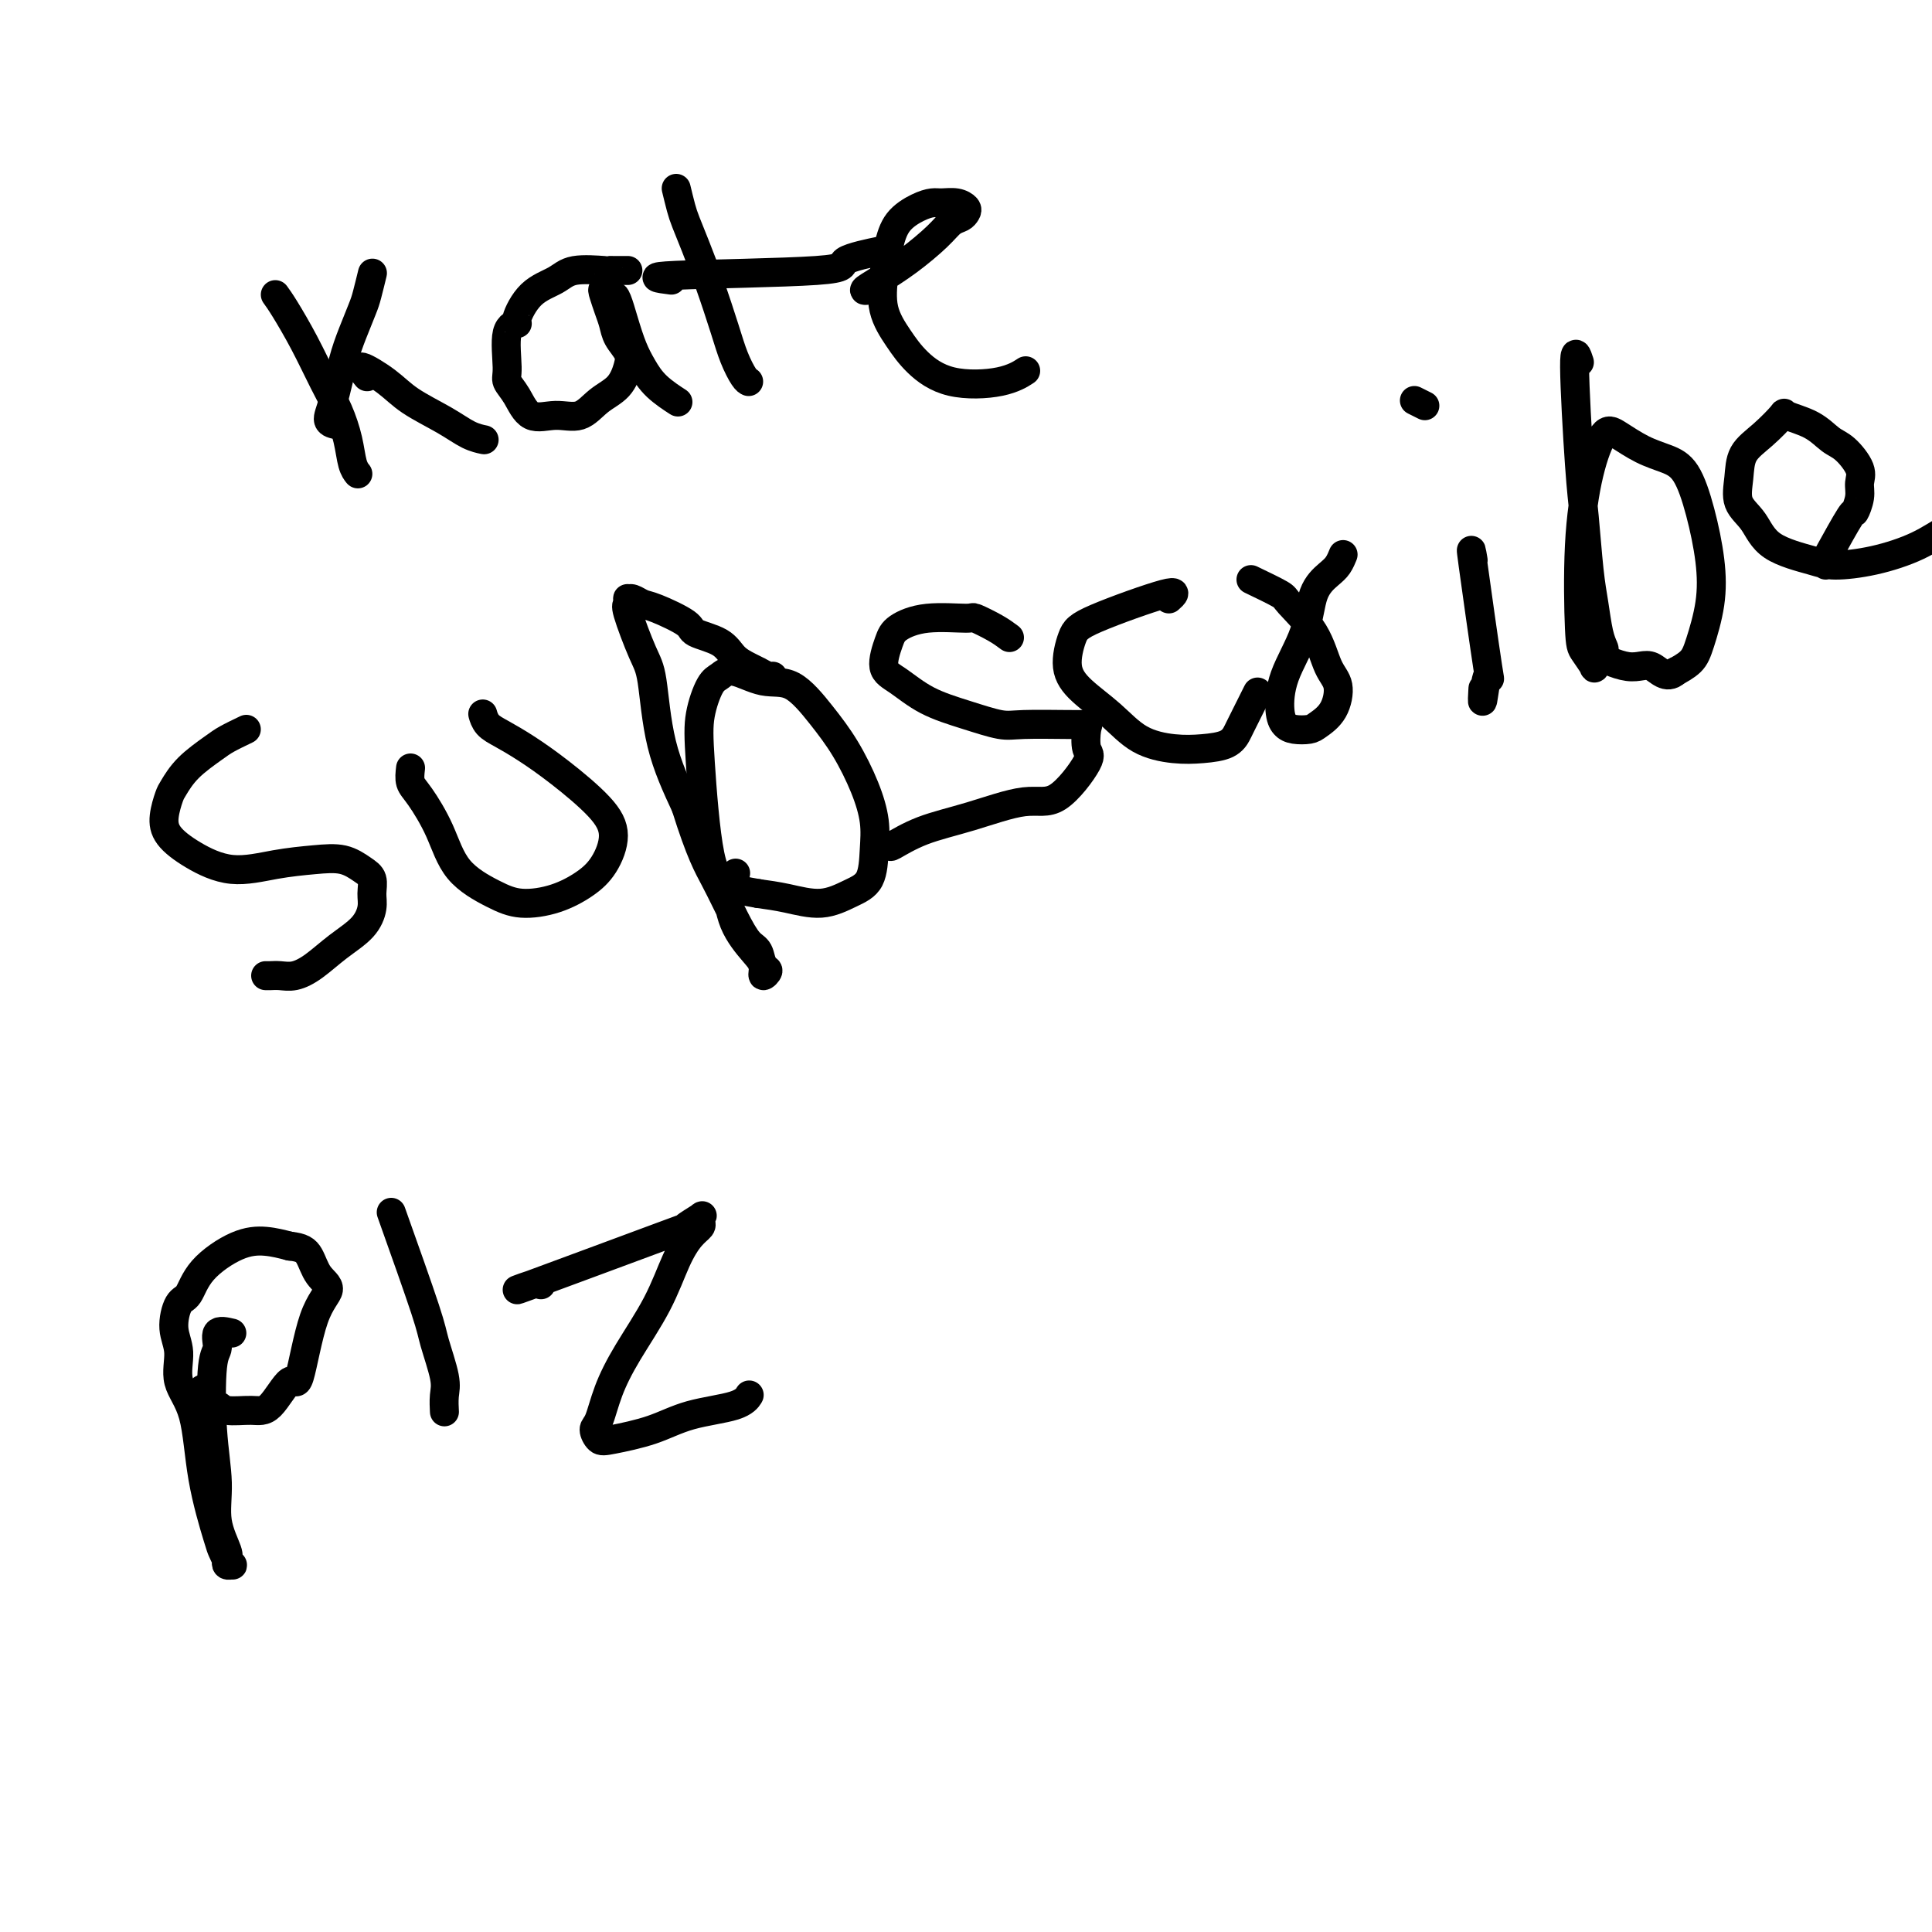
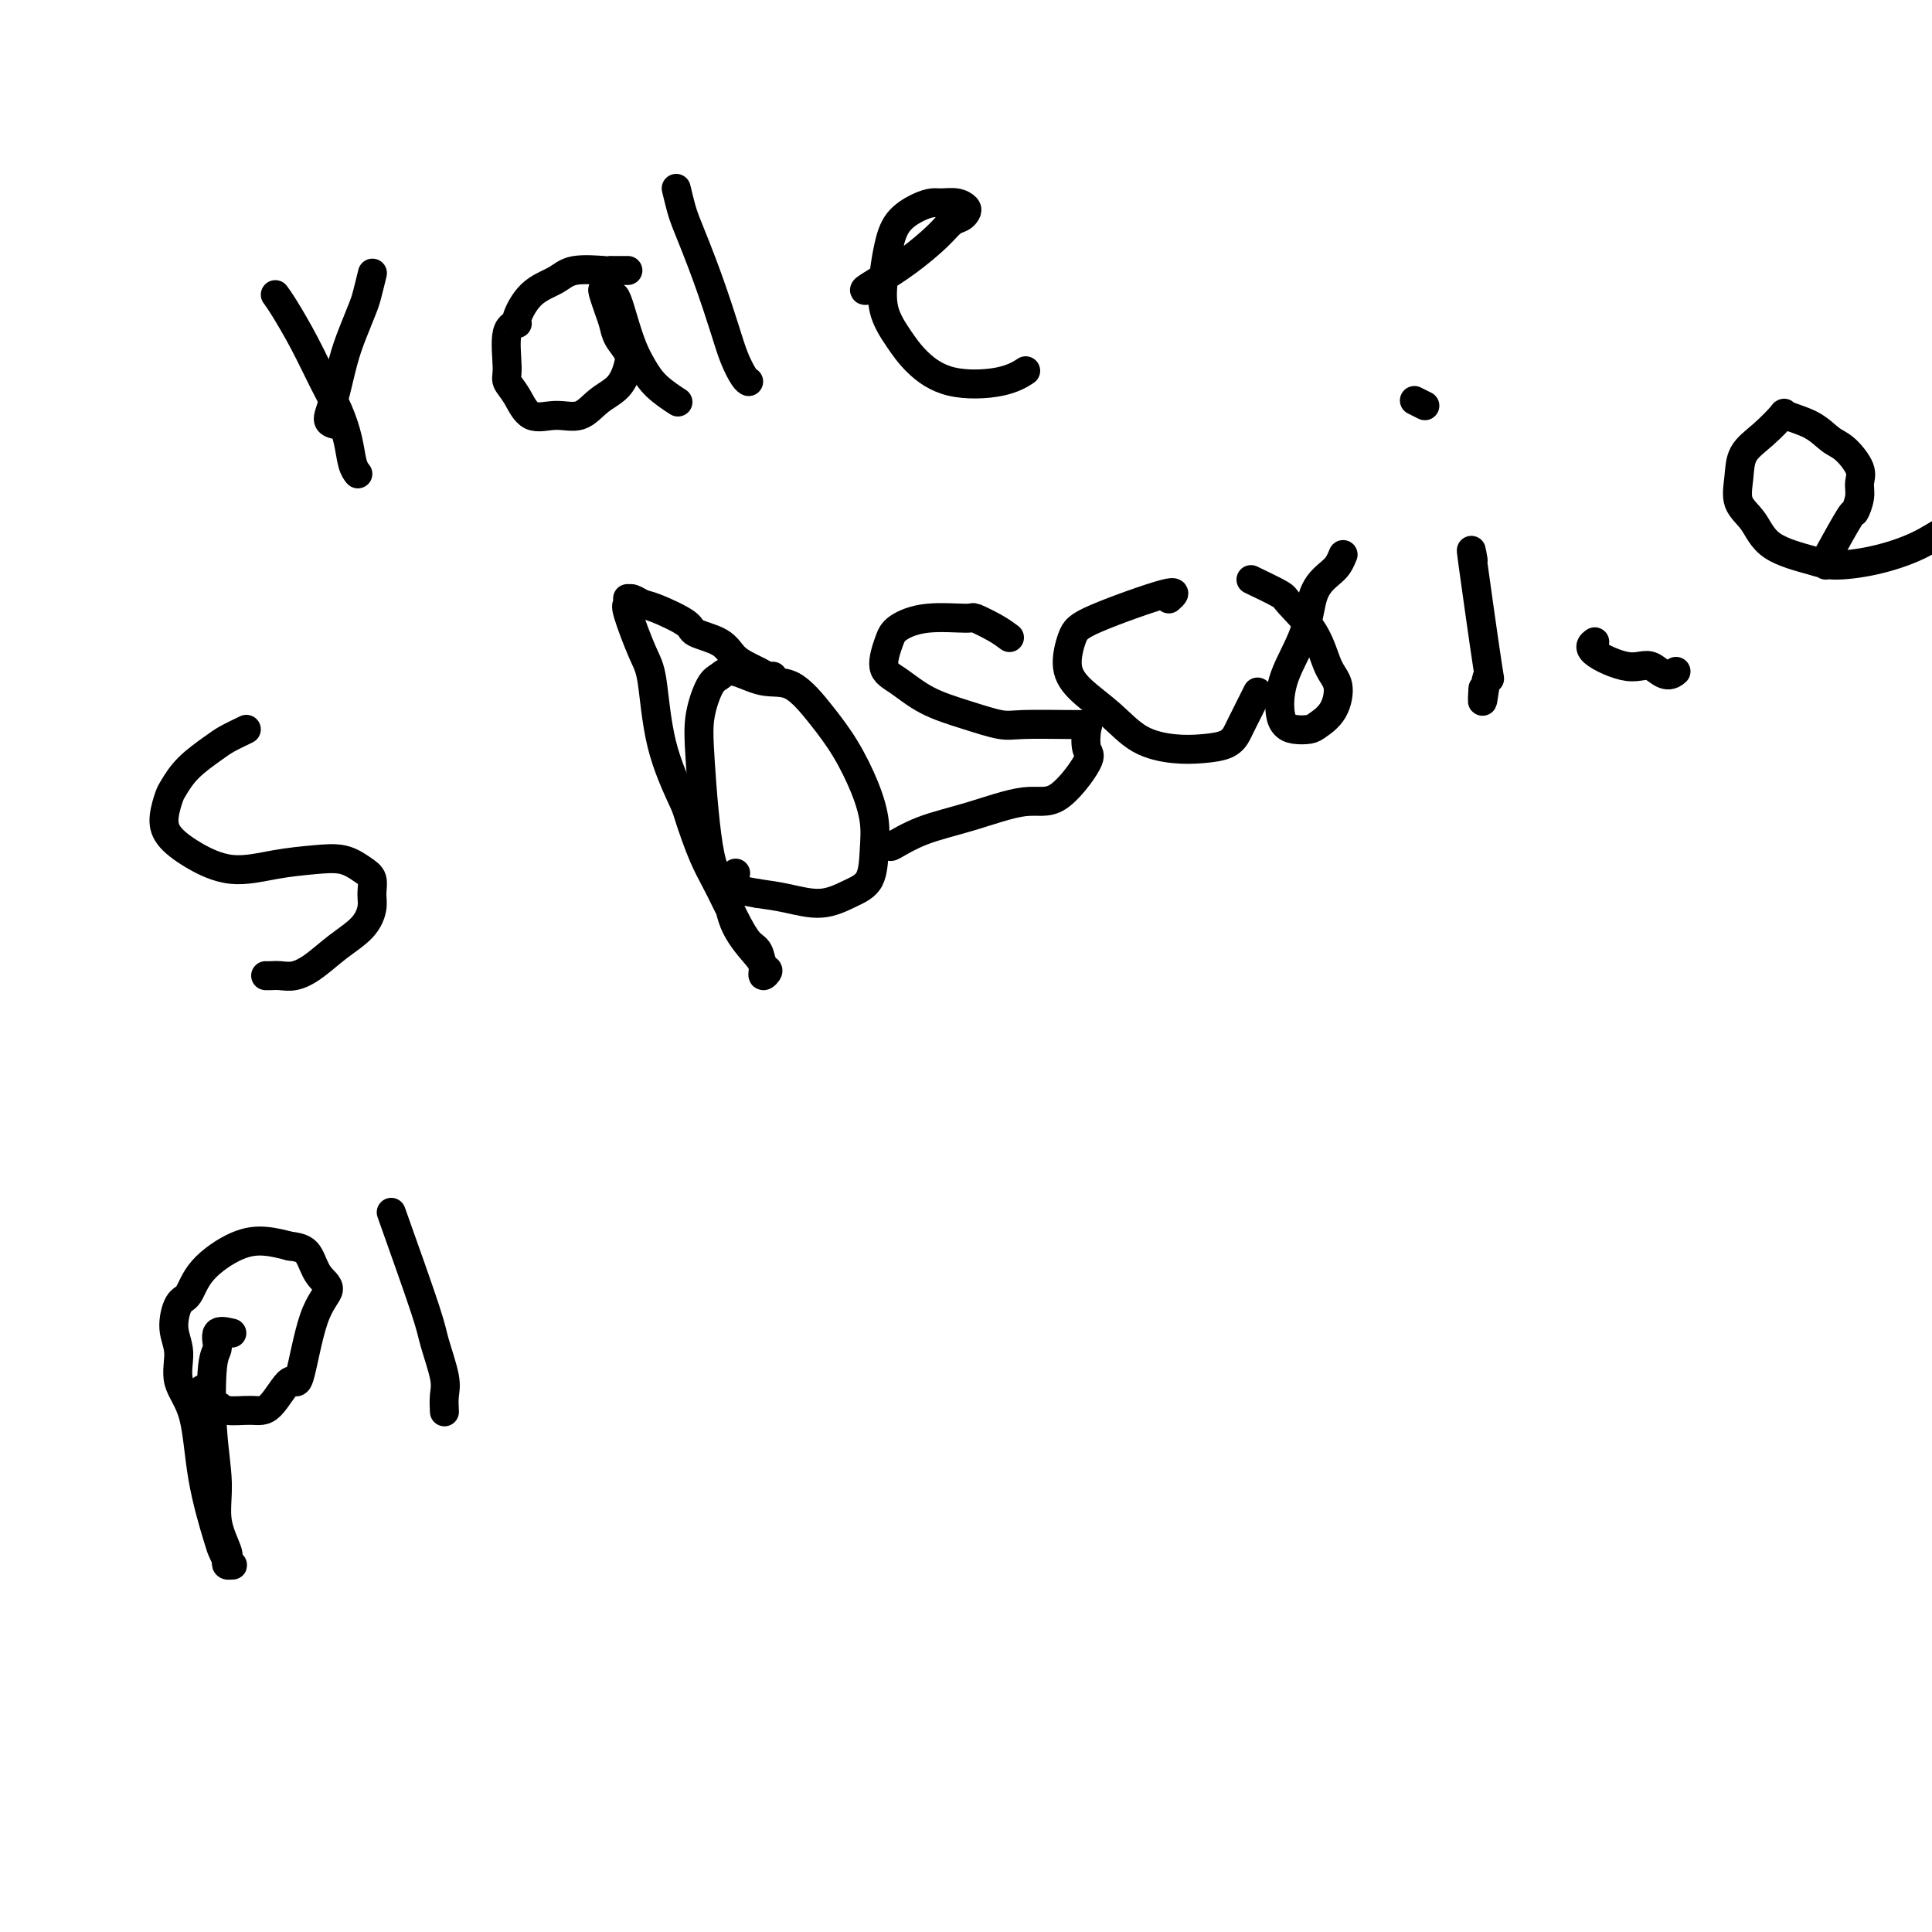
<svg xmlns="http://www.w3.org/2000/svg" viewBox="0 0 400 400" version="1.1">
  <g fill="none" stroke="#000000" stroke-width="6" stroke-linecap="round" stroke-linejoin="round">
    <path d="M57,61c0.493,0.680 0.986,1.359 2,3c1.014,1.641 2.547,4.242 4,7c1.453,2.758 2.824,5.671 4,8c1.176,2.329 2.158,4.074 3,6c0.842,1.926 1.545,4.032 2,6c0.455,1.968 0.661,3.799 1,5c0.339,1.201 0.811,1.772 1,2c0.189,0.228 0.094,0.114 0,0" />
    <path d="M70,88c-0.910,-0.173 -1.820,-0.347 -2,-1c-0.180,-0.653 0.371,-1.786 1,-4c0.629,-2.214 1.335,-5.508 2,-8c0.665,-2.492 1.289,-4.182 2,-6c0.711,-1.818 1.510,-3.766 2,-5c0.490,-1.234 0.670,-1.755 1,-3c0.330,-1.245 0.808,-3.213 1,-4c0.192,-0.787 0.096,-0.394 0,0" />
-     <path d="M76,78c-0.885,-1.090 -1.770,-2.180 -1,-2c0.770,0.180 3.194,1.632 5,3c1.806,1.368 2.992,2.654 5,4c2.008,1.346 4.837,2.753 7,4c2.163,1.247 3.659,2.336 5,3c1.341,0.664 2.526,0.904 3,1c0.474,0.096 0.237,0.048 0,0" />
    <path d="M130,56c-0.331,0.000 -0.661,0.000 -1,0c-0.339,-0.000 -0.685,-0.002 -1,0c-0.315,0.002 -0.599,0.006 -1,0c-0.401,-0.006 -0.918,-0.023 -1,0c-0.082,0.023 0.271,0.087 -1,0c-1.271,-0.087 -4.167,-0.325 -6,0c-1.833,0.325 -2.604,1.213 -4,2c-1.396,0.787 -3.417,1.475 -5,3c-1.583,1.525 -2.727,3.889 -3,5c-0.273,1.111 0.325,0.970 0,1c-0.325,0.030 -1.572,0.230 -2,2c-0.428,1.770 -0.037,5.111 0,7c0.037,1.889 -0.279,2.327 0,3c0.279,0.673 1.154,1.583 2,3c0.846,1.417 1.662,3.342 3,4c1.338,0.658 3.199,0.048 5,0c1.801,-0.048 3.542,0.465 5,0c1.458,-0.465 2.633,-1.909 4,-3c1.367,-1.091 2.927,-1.828 4,-3c1.073,-1.172 1.658,-2.778 2,-4c0.342,-1.222 0.442,-2.061 0,-3c-0.442,-0.939 -1.426,-1.980 -2,-3c-0.574,-1.020 -0.737,-2.019 -1,-3c-0.263,-0.981 -0.627,-1.943 -1,-3c-0.373,-1.057 -0.754,-2.208 -1,-3c-0.246,-0.792 -0.356,-1.226 0,-1c0.356,0.226 1.178,1.113 2,2" />
    <path d="M127,62c0.201,-2.192 1.204,1.329 2,4c0.796,2.671 1.387,4.491 2,6c0.613,1.509 1.250,2.705 2,4c0.750,1.295 1.613,2.687 3,4c1.387,1.313 3.296,2.546 4,3c0.704,0.454 0.201,0.130 0,0c-0.201,-0.130 -0.101,-0.065 0,0" />
    <path d="M140,39c0.351,1.454 0.703,2.908 1,4c0.297,1.092 0.541,1.820 1,3c0.459,1.180 1.135,2.810 2,5c0.865,2.190 1.920,4.941 3,8c1.080,3.059 2.184,6.427 3,9c0.816,2.573 1.342,4.349 2,6c0.658,1.651 1.446,3.175 2,4c0.554,0.825 0.872,0.950 1,1c0.128,0.050 0.064,0.025 0,0" />
-     <path d="M139,58c-2.735,-0.354 -5.470,-0.708 1,-1c6.470,-0.292 22.147,-0.522 29,-1c6.853,-0.478 4.884,-1.206 6,-2c1.116,-0.794 5.319,-1.656 7,-2c1.681,-0.344 0.841,-0.172 0,0" />
    <path d="M180,60c0.167,-0.037 0.334,-0.075 0,0c-0.334,0.075 -1.170,0.262 -1,0c0.170,-0.262 1.344,-0.973 3,-2c1.656,-1.027 3.792,-2.369 6,-4c2.208,-1.631 4.488,-3.550 6,-5c1.512,-1.450 2.257,-2.431 3,-3c0.743,-0.569 1.485,-0.727 2,-1c0.515,-0.273 0.802,-0.662 1,-1c0.198,-0.338 0.308,-0.625 0,-1c-0.308,-0.375 -1.034,-0.839 -2,-1c-0.966,-0.161 -2.171,-0.018 -3,0c-0.829,0.018 -1.283,-0.087 -2,0c-0.717,0.087 -1.697,0.367 -3,1c-1.303,0.633 -2.929,1.621 -4,3c-1.071,1.379 -1.587,3.151 -2,5c-0.413,1.849 -0.724,3.774 -1,6c-0.276,2.226 -0.518,4.752 0,7c0.518,2.248 1.796,4.217 3,6c1.204,1.783 2.334,3.381 4,5c1.666,1.619 3.869,3.259 7,4c3.131,0.741 7.189,0.584 10,0c2.811,-0.584 4.375,-1.595 5,-2c0.625,-0.405 0.313,-0.202 0,0" />
    <path d="M51,151c-1.480,0.710 -2.960,1.420 -4,2c-1.040,0.580 -1.642,1.029 -3,2c-1.358,0.971 -3.474,2.465 -5,4c-1.526,1.535 -2.463,3.113 -3,4c-0.537,0.887 -0.675,1.083 -1,2c-0.325,0.917 -0.838,2.554 -1,4c-0.162,1.446 0.027,2.699 1,4c0.973,1.301 2.731,2.648 5,4c2.269,1.352 5.048,2.708 8,3c2.952,0.292 6.077,-0.481 9,-1c2.923,-0.519 5.645,-0.785 8,-1c2.355,-0.215 4.345,-0.379 6,0c1.655,0.379 2.976,1.301 4,2c1.024,0.699 1.752,1.176 2,2c0.248,0.824 0.016,1.995 0,3c-0.016,1.005 0.183,1.842 0,3c-0.183,1.158 -0.748,2.636 -2,4c-1.252,1.364 -3.189,2.614 -5,4c-1.811,1.386 -3.494,2.907 -5,4c-1.506,1.093 -2.834,1.757 -4,2c-1.166,0.243 -2.168,0.065 -3,0c-0.832,-0.065 -1.493,-0.018 -2,0c-0.507,0.018 -0.859,0.005 -1,0c-0.141,-0.005 -0.070,-0.003 0,0" />
-     <path d="M85,159c-0.125,1.085 -0.250,2.170 0,3c0.250,0.830 0.875,1.403 2,3c1.125,1.597 2.750,4.216 4,7c1.250,2.784 2.126,5.732 4,8c1.874,2.268 4.746,3.855 7,5c2.254,1.145 3.891,1.848 6,2c2.109,0.152 4.690,-0.245 7,-1c2.310,-0.755 4.350,-1.867 6,-3c1.650,-1.133 2.911,-2.288 4,-4c1.089,-1.712 2.006,-3.981 2,-6c-0.006,-2.019 -0.936,-3.786 -3,-6c-2.064,-2.214 -5.261,-4.874 -8,-7c-2.739,-2.126 -5.021,-3.718 -7,-5c-1.979,-1.282 -3.655,-2.252 -5,-3c-1.345,-0.748 -2.361,-1.273 -3,-2c-0.639,-0.727 -0.903,-1.657 -1,-2c-0.097,-0.343 -0.028,-0.098 0,0c0.028,0.098 0.014,0.049 0,0" />
    <path d="M160,140c-0.185,0.119 -0.371,0.237 -1,0c-0.629,-0.237 -1.702,-0.830 -2,-1c-0.298,-0.170 0.179,0.081 0,0c-0.179,-0.081 -1.013,-0.496 -2,-1c-0.987,-0.504 -2.127,-1.098 -3,-2c-0.873,-0.902 -1.480,-2.111 -3,-3c-1.520,-0.889 -3.955,-1.457 -5,-2c-1.045,-0.543 -0.700,-1.059 -2,-2c-1.300,-0.941 -4.243,-2.306 -6,-3c-1.757,-0.694 -2.326,-0.718 -3,-1c-0.674,-0.282 -1.451,-0.821 -2,-1c-0.549,-0.179 -0.870,0.003 -1,0c-0.130,-0.003 -0.071,-0.192 0,0c0.071,0.192 0.152,0.766 0,1c-0.152,0.234 -0.538,0.129 0,2c0.538,1.871 2.000,5.718 3,8c1.000,2.282 1.538,2.999 2,6c0.462,3.001 0.846,8.286 2,13c1.154,4.714 3.077,8.857 5,13" />
    <path d="M142,167c3.013,9.640 4.547,12.240 6,15c1.453,2.760 2.825,5.680 4,8c1.175,2.320 2.153,4.038 3,5c0.847,0.962 1.563,1.166 2,2c0.437,0.834 0.597,2.297 1,3c0.403,0.703 1.051,0.645 1,1c-0.051,0.355 -0.799,1.122 -1,1c-0.201,-0.122 0.147,-1.135 0,-2c-0.147,-0.865 -0.789,-1.584 -2,-3c-1.211,-1.416 -2.992,-3.531 -4,-6c-1.008,-2.469 -1.245,-5.292 -2,-7c-0.755,-1.708 -2.029,-2.302 -3,-7c-0.971,-4.698 -1.641,-13.499 -2,-19c-0.359,-5.501 -0.408,-7.701 0,-10c0.408,-2.299 1.272,-4.698 2,-6c0.728,-1.302 1.320,-1.509 2,-2c0.680,-0.491 1.448,-1.268 3,-1c1.552,0.268 3.889,1.581 6,2c2.111,0.419 3.995,-0.056 6,1c2.005,1.056 4.131,3.641 6,6c1.869,2.359 3.481,4.491 5,7c1.519,2.509 2.947,5.396 4,8c1.053,2.604 1.733,4.927 2,7c0.267,2.073 0.120,3.898 0,6c-0.120,2.102 -0.215,4.483 -1,6c-0.785,1.517 -2.262,2.169 -4,3c-1.738,0.831 -3.737,1.839 -6,2c-2.263,0.161 -4.789,-0.525 -7,-1c-2.211,-0.475 -4.105,-0.737 -6,-1" />
    <path d="M157,185c-2.990,-0.507 -3.967,-0.775 -5,-1c-1.033,-0.225 -2.124,-0.407 -2,-1c0.124,-0.593 1.464,-1.598 2,-2c0.536,-0.402 0.268,-0.201 0,0" />
    <path d="M209,132c-0.823,-0.616 -1.645,-1.231 -3,-2c-1.355,-0.769 -3.241,-1.691 -4,-2c-0.759,-0.309 -0.391,-0.003 -2,0c-1.609,0.003 -5.195,-0.296 -8,0c-2.805,0.296 -4.830,1.188 -6,2c-1.170,0.812 -1.484,1.544 -2,3c-0.516,1.456 -1.232,3.638 -1,5c0.232,1.362 1.414,1.906 3,3c1.586,1.094 3.575,2.738 6,4c2.425,1.262 5.284,2.142 8,3c2.716,0.858 5.288,1.694 7,2c1.712,0.306 2.562,0.082 5,0c2.438,-0.082 6.462,-0.021 9,0c2.538,0.021 3.590,0.004 4,0c0.410,-0.004 0.177,0.007 0,1c-0.177,0.993 -0.297,2.969 0,4c0.297,1.031 1.012,1.118 0,3c-1.012,1.882 -3.750,5.559 -6,7c-2.250,1.441 -4.012,0.645 -7,1c-2.988,0.355 -7.202,1.860 -11,3c-3.798,1.140 -7.178,1.913 -10,3c-2.822,1.087 -5.085,2.487 -6,3c-0.915,0.513 -0.482,0.137 -1,0c-0.518,-0.137 -1.986,-0.037 -2,0c-0.014,0.037 1.424,0.011 2,0c0.576,-0.011 0.288,-0.005 0,0" />
    <path d="M242,124c1.023,-0.908 2.046,-1.815 -1,-1c-3.046,0.815 -10.161,3.353 -14,5c-3.839,1.647 -4.403,2.402 -5,4c-0.597,1.598 -1.228,4.040 -1,6c0.228,1.960 1.315,3.440 3,5c1.685,1.560 3.967,3.201 6,5c2.033,1.799 3.816,3.757 6,5c2.184,1.243 4.768,1.771 7,2c2.232,0.229 4.112,0.158 6,0c1.888,-0.158 3.785,-0.404 5,-1c1.215,-0.596 1.748,-1.541 2,-2c0.252,-0.459 0.222,-0.431 1,-2c0.778,-1.569 2.365,-4.734 3,-6c0.635,-1.266 0.317,-0.633 0,0" />
    <path d="M259,120c2.441,1.173 4.883,2.346 6,3c1.117,0.654 0.911,0.790 2,2c1.089,1.210 3.473,3.494 5,6c1.527,2.506 2.198,5.236 3,7c0.802,1.764 1.736,2.564 2,4c0.264,1.436 -0.142,3.507 -1,5c-0.858,1.493 -2.167,2.408 -3,3c-0.833,0.592 -1.190,0.861 -2,1c-0.810,0.139 -2.074,0.147 -3,0c-0.926,-0.147 -1.515,-0.451 -2,-1c-0.485,-0.549 -0.867,-1.344 -1,-3c-0.133,-1.656 -0.019,-4.172 1,-7c1.019,-2.828 2.942,-5.966 4,-9c1.058,-3.034 1.250,-5.962 2,-8c0.750,-2.038 2.057,-3.185 3,-4c0.943,-0.815 1.523,-1.296 2,-2c0.477,-0.704 0.851,-1.630 1,-2c0.149,-0.370 0.075,-0.185 0,0" />
    <path d="M305,116c-0.332,-1.940 -0.663,-3.879 0,1c0.663,4.879 2.321,16.578 3,21c0.679,4.422 0.378,1.567 0,2c-0.378,0.433 -0.832,4.155 -1,5c-0.168,0.845 -0.048,-1.187 0,-2c0.048,-0.813 0.024,-0.406 0,0" />
    <path d="M295,84c-0.833,-0.417 -1.667,-0.833 -2,-1c-0.333,-0.167 -0.167,-0.083 0,0" />
-     <path d="M327,75c-0.512,-1.586 -1.024,-3.172 -1,1c0.024,4.172 0.584,14.100 1,20c0.416,5.900 0.690,7.770 1,11c0.310,3.230 0.658,7.820 1,11c0.342,3.180 0.677,4.950 1,7c0.323,2.050 0.632,4.381 1,6c0.368,1.619 0.794,2.528 1,3c0.206,0.472 0.192,0.509 0,1c-0.192,0.491 -0.563,1.437 -1,2c-0.437,0.563 -0.942,0.745 -1,1c-0.058,0.255 0.329,0.585 0,0c-0.329,-0.585 -1.375,-2.084 -2,-3c-0.625,-0.916 -0.829,-1.249 -1,-5c-0.171,-3.751 -0.308,-10.918 0,-17c0.308,-6.082 1.061,-11.077 2,-15c0.939,-3.923 2.064,-6.773 3,-8c0.936,-1.227 1.682,-0.832 3,0c1.318,0.832 3.208,2.102 5,3c1.792,0.898 3.487,1.423 5,2c1.513,0.577 2.844,1.207 4,3c1.156,1.793 2.137,4.749 3,8c0.863,3.251 1.607,6.798 2,10c0.393,3.202 0.434,6.060 0,9c-0.434,2.940 -1.343,5.963 -2,8c-0.657,2.037 -1.061,3.087 -2,4c-0.939,0.913 -2.411,1.689 -3,2c-0.589,0.311 -0.294,0.155 0,0" />
    <path d="M347,139c-2.026,1.899 -3.590,-0.353 -5,-1c-1.410,-0.647 -2.665,0.310 -5,0c-2.335,-0.310 -5.750,-1.887 -7,-3c-1.250,-1.113 -0.337,-1.761 0,-2c0.337,-0.239 0.096,-0.068 0,0c-0.096,0.068 -0.048,0.034 0,0" />
    <path d="M378,117c0.002,-0.406 0.005,-0.811 0,-1c-0.005,-0.189 -0.016,-0.161 1,-2c1.016,-1.839 3.059,-5.544 4,-7c0.941,-1.456 0.779,-0.663 1,-1c0.221,-0.337 0.825,-1.804 1,-3c0.175,-1.196 -0.079,-2.120 0,-3c0.079,-0.880 0.490,-1.717 0,-3c-0.490,-1.283 -1.879,-3.012 -3,-4c-1.121,-0.988 -1.972,-1.233 -3,-2c-1.028,-0.767 -2.233,-2.054 -4,-3c-1.767,-0.946 -4.094,-1.549 -5,-2c-0.906,-0.451 -0.389,-0.750 -1,0c-0.611,0.750 -2.351,2.548 -4,4c-1.649,1.452 -3.208,2.559 -4,4c-0.792,1.441 -0.816,3.216 -1,5c-0.184,1.784 -0.527,3.579 0,5c0.527,1.421 1.925,2.470 3,4c1.075,1.530 1.826,3.540 4,5c2.174,1.460 5.772,2.369 8,3c2.228,0.631 3.085,0.985 5,1c1.915,0.015 4.889,-0.308 8,-1c3.111,-0.692 6.360,-1.752 9,-3c2.640,-1.248 4.672,-2.682 7,-4c2.328,-1.318 4.951,-2.519 6,-3c1.049,-0.481 0.525,-0.240 0,0" />
    <path d="M48,276c-1.296,-0.304 -2.592,-0.608 -3,0c-0.408,0.608 0.071,2.127 0,3c-0.071,0.873 -0.691,1.098 -1,4c-0.309,2.902 -0.307,8.479 0,13c0.307,4.521 0.918,7.986 1,11c0.082,3.014 -0.367,5.578 0,8c0.367,2.422 1.549,4.702 2,6c0.451,1.298 0.171,1.614 0,2c-0.171,0.386 -0.231,0.843 0,1c0.231,0.157 0.754,0.015 1,0c0.246,-0.015 0.213,0.095 0,0c-0.213,-0.095 -0.608,-0.397 -1,-1c-0.392,-0.603 -0.782,-1.506 -1,-2c-0.218,-0.494 -0.264,-0.578 -1,-3c-0.736,-2.422 -2.163,-7.181 -3,-12c-0.837,-4.819 -1.084,-9.698 -2,-13c-0.916,-3.302 -2.502,-5.028 -3,-7c-0.498,-1.972 0.093,-4.189 0,-6c-0.093,-1.811 -0.869,-3.217 -1,-5c-0.131,-1.783 0.382,-3.943 1,-5c0.618,-1.057 1.340,-1.013 2,-2c0.660,-0.987 1.260,-3.007 3,-5c1.740,-1.993 4.622,-3.960 7,-5c2.378,-1.040 4.251,-1.154 6,-1c1.749,0.154 3.375,0.577 5,1" />
    <path d="M60,258c2.529,0.247 3.351,0.864 4,2c0.649,1.136 1.126,2.789 2,4c0.874,1.211 2.145,1.978 2,3c-0.145,1.022 -1.706,2.298 -3,6c-1.294,3.702 -2.322,9.830 -3,12c-0.678,2.170 -1.007,0.381 -2,1c-0.993,0.619 -2.651,3.647 -4,5c-1.349,1.353 -2.390,1.031 -4,1c-1.610,-0.031 -3.791,0.229 -5,0c-1.209,-0.229 -1.448,-0.948 -2,-1c-0.552,-0.052 -1.418,0.563 -2,0c-0.582,-0.563 -0.881,-2.304 -1,-3c-0.119,-0.696 -0.060,-0.348 0,0" />
    <path d="M81,251c2.793,7.847 5.585,15.693 7,20c1.415,4.307 1.451,5.074 2,7c0.549,1.926 1.611,5.011 2,7c0.389,1.989 0.105,2.882 0,4c-0.105,1.118 -0.030,2.462 0,3c0.030,0.538 0.015,0.269 0,0" />
-     <path d="M112,266c-0.060,-0.291 -0.120,-0.583 -2,0c-1.880,0.583 -5.579,2.040 0,0c5.579,-2.040 20.437,-7.577 27,-10c6.563,-2.423 4.832,-1.733 5,-2c0.168,-0.267 2.236,-1.493 3,-2c0.764,-0.507 0.224,-0.296 0,0c-0.224,0.296 -0.133,0.675 0,1c0.133,0.325 0.308,0.594 0,1c-0.308,0.406 -1.097,0.949 -2,2c-0.903,1.051 -1.919,2.611 -3,5c-1.081,2.389 -2.227,5.609 -4,9c-1.773,3.391 -4.171,6.954 -6,10c-1.829,3.046 -3.088,5.574 -4,8c-0.912,2.426 -1.478,4.750 -2,6c-0.522,1.250 -1.001,1.425 -1,2c0.001,0.575 0.483,1.550 1,2c0.517,0.450 1.071,0.376 3,0c1.929,-0.376 5.235,-1.054 8,-2c2.765,-0.946 4.988,-2.161 8,-3c3.012,-0.839 6.811,-1.303 9,-2c2.189,-0.697 2.768,-1.628 3,-2c0.232,-0.372 0.116,-0.186 0,0" />
  </g>
</svg>